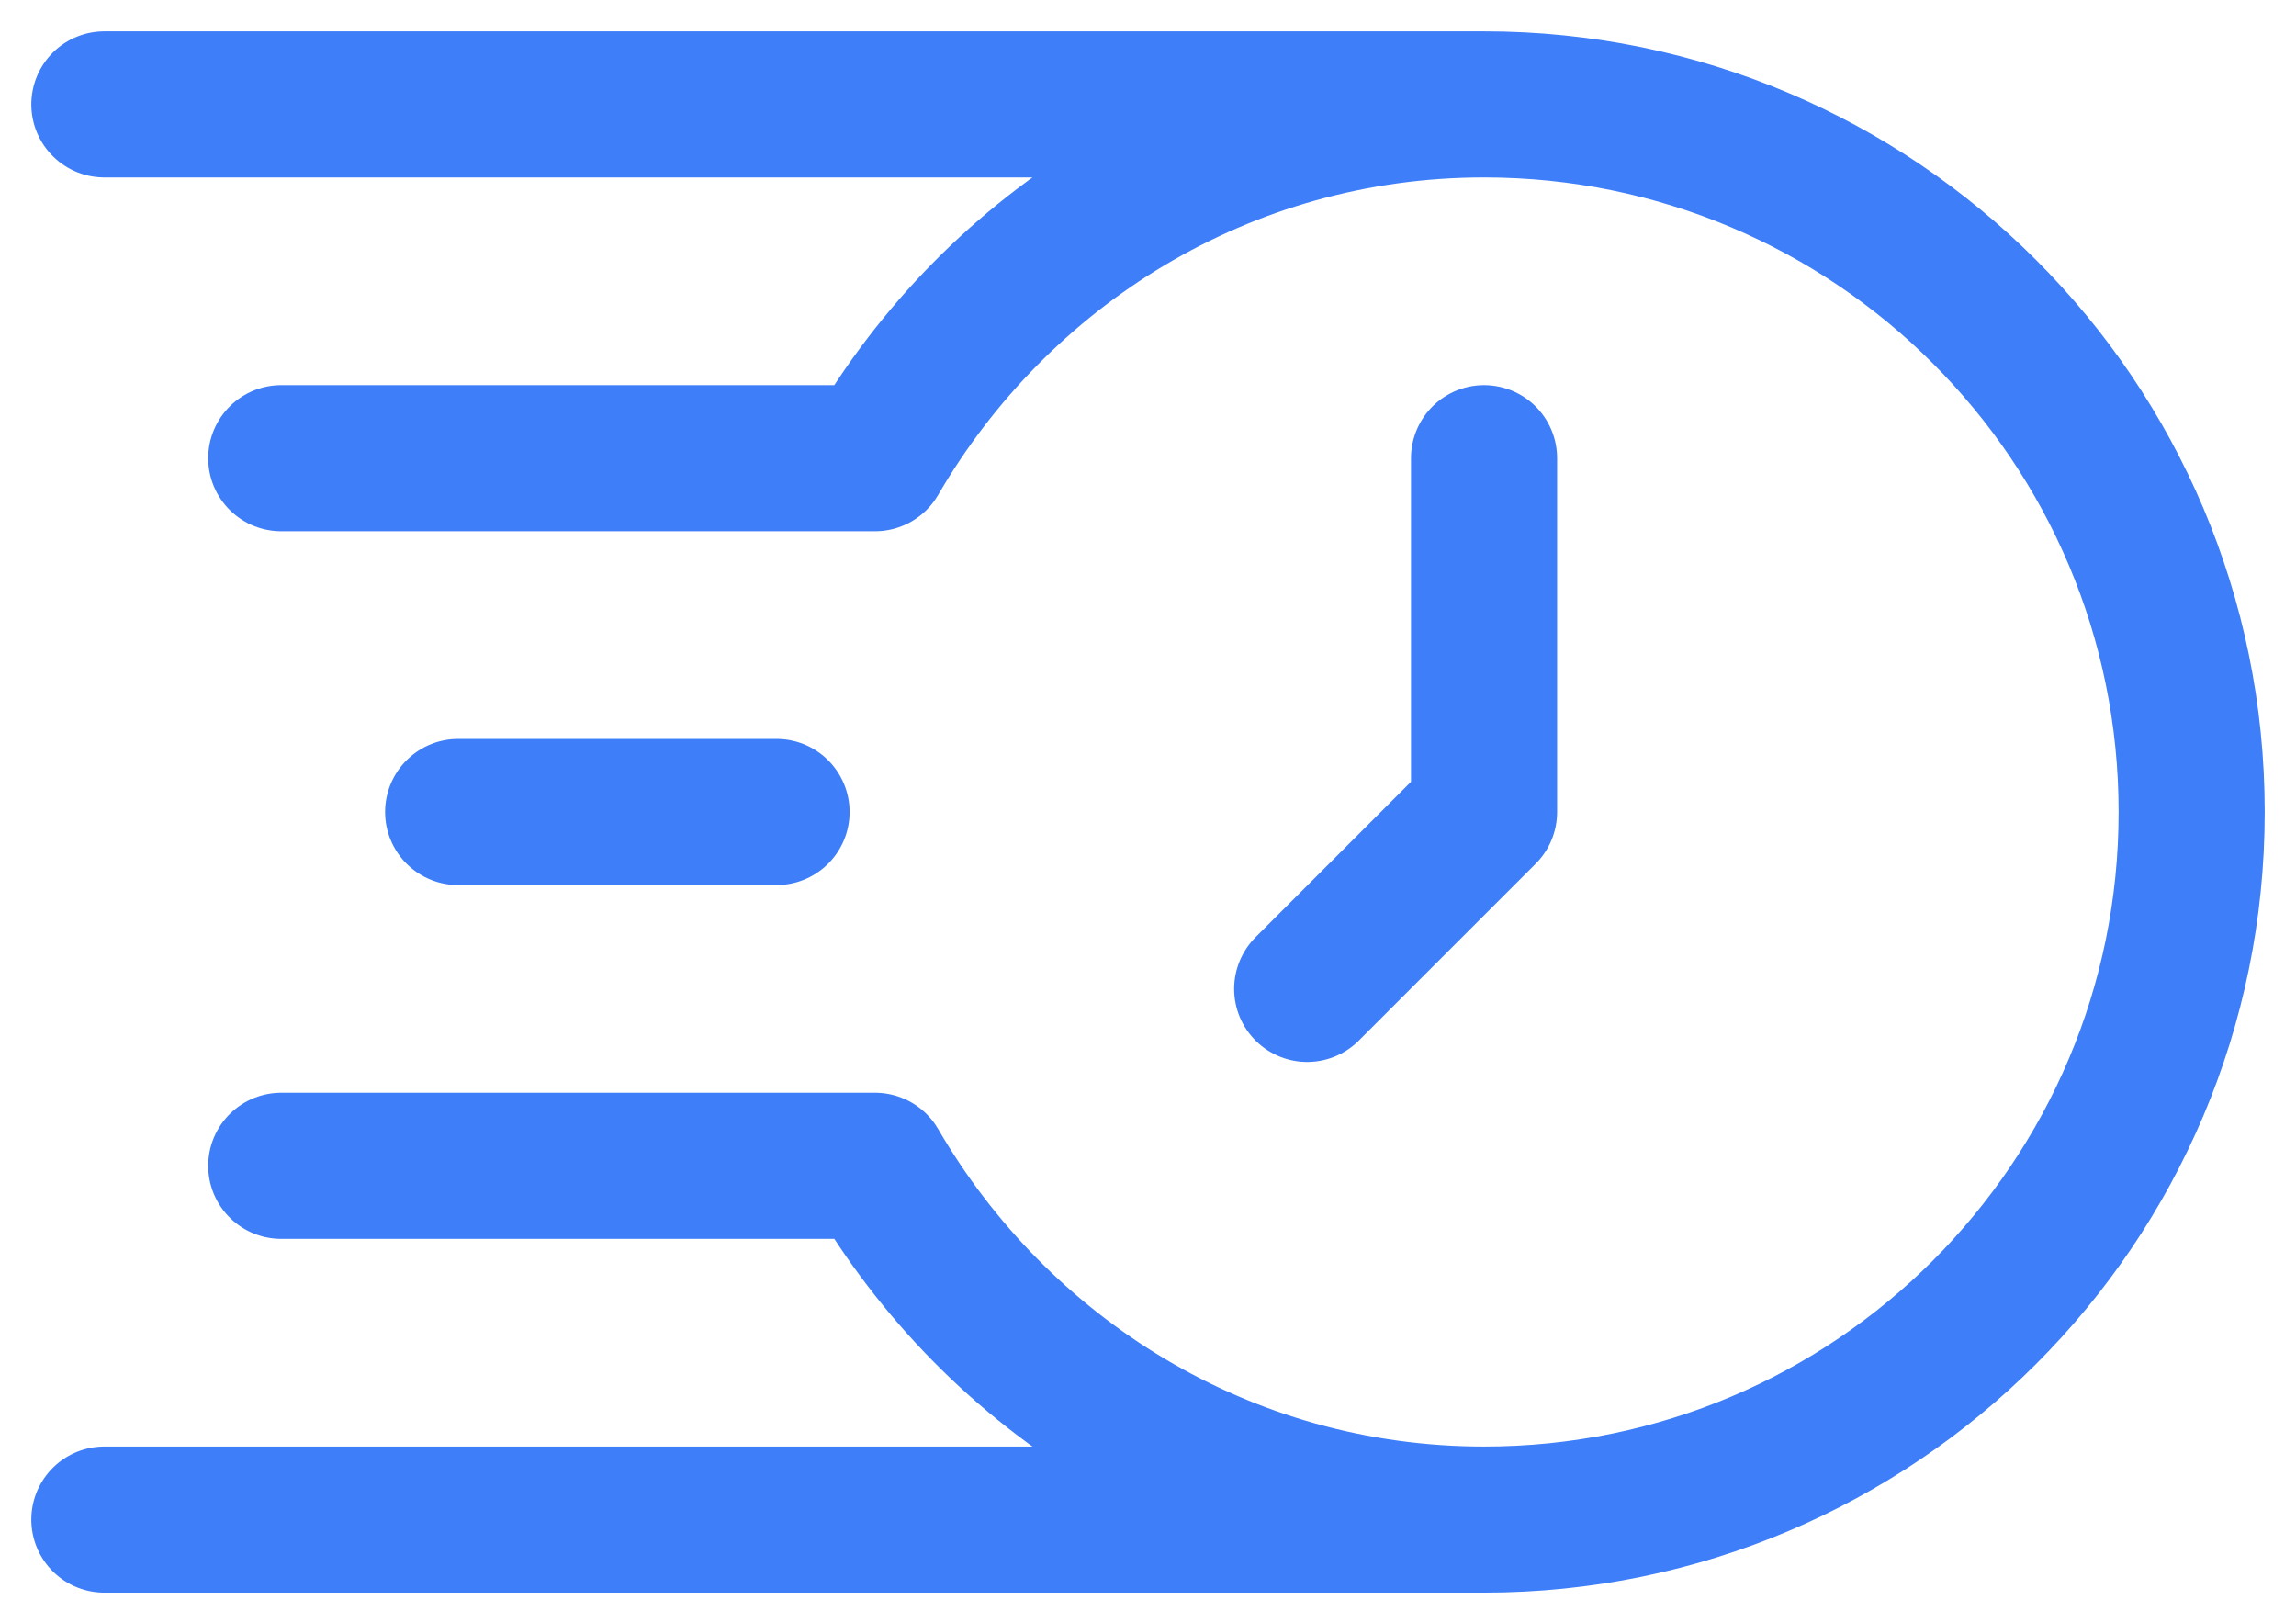
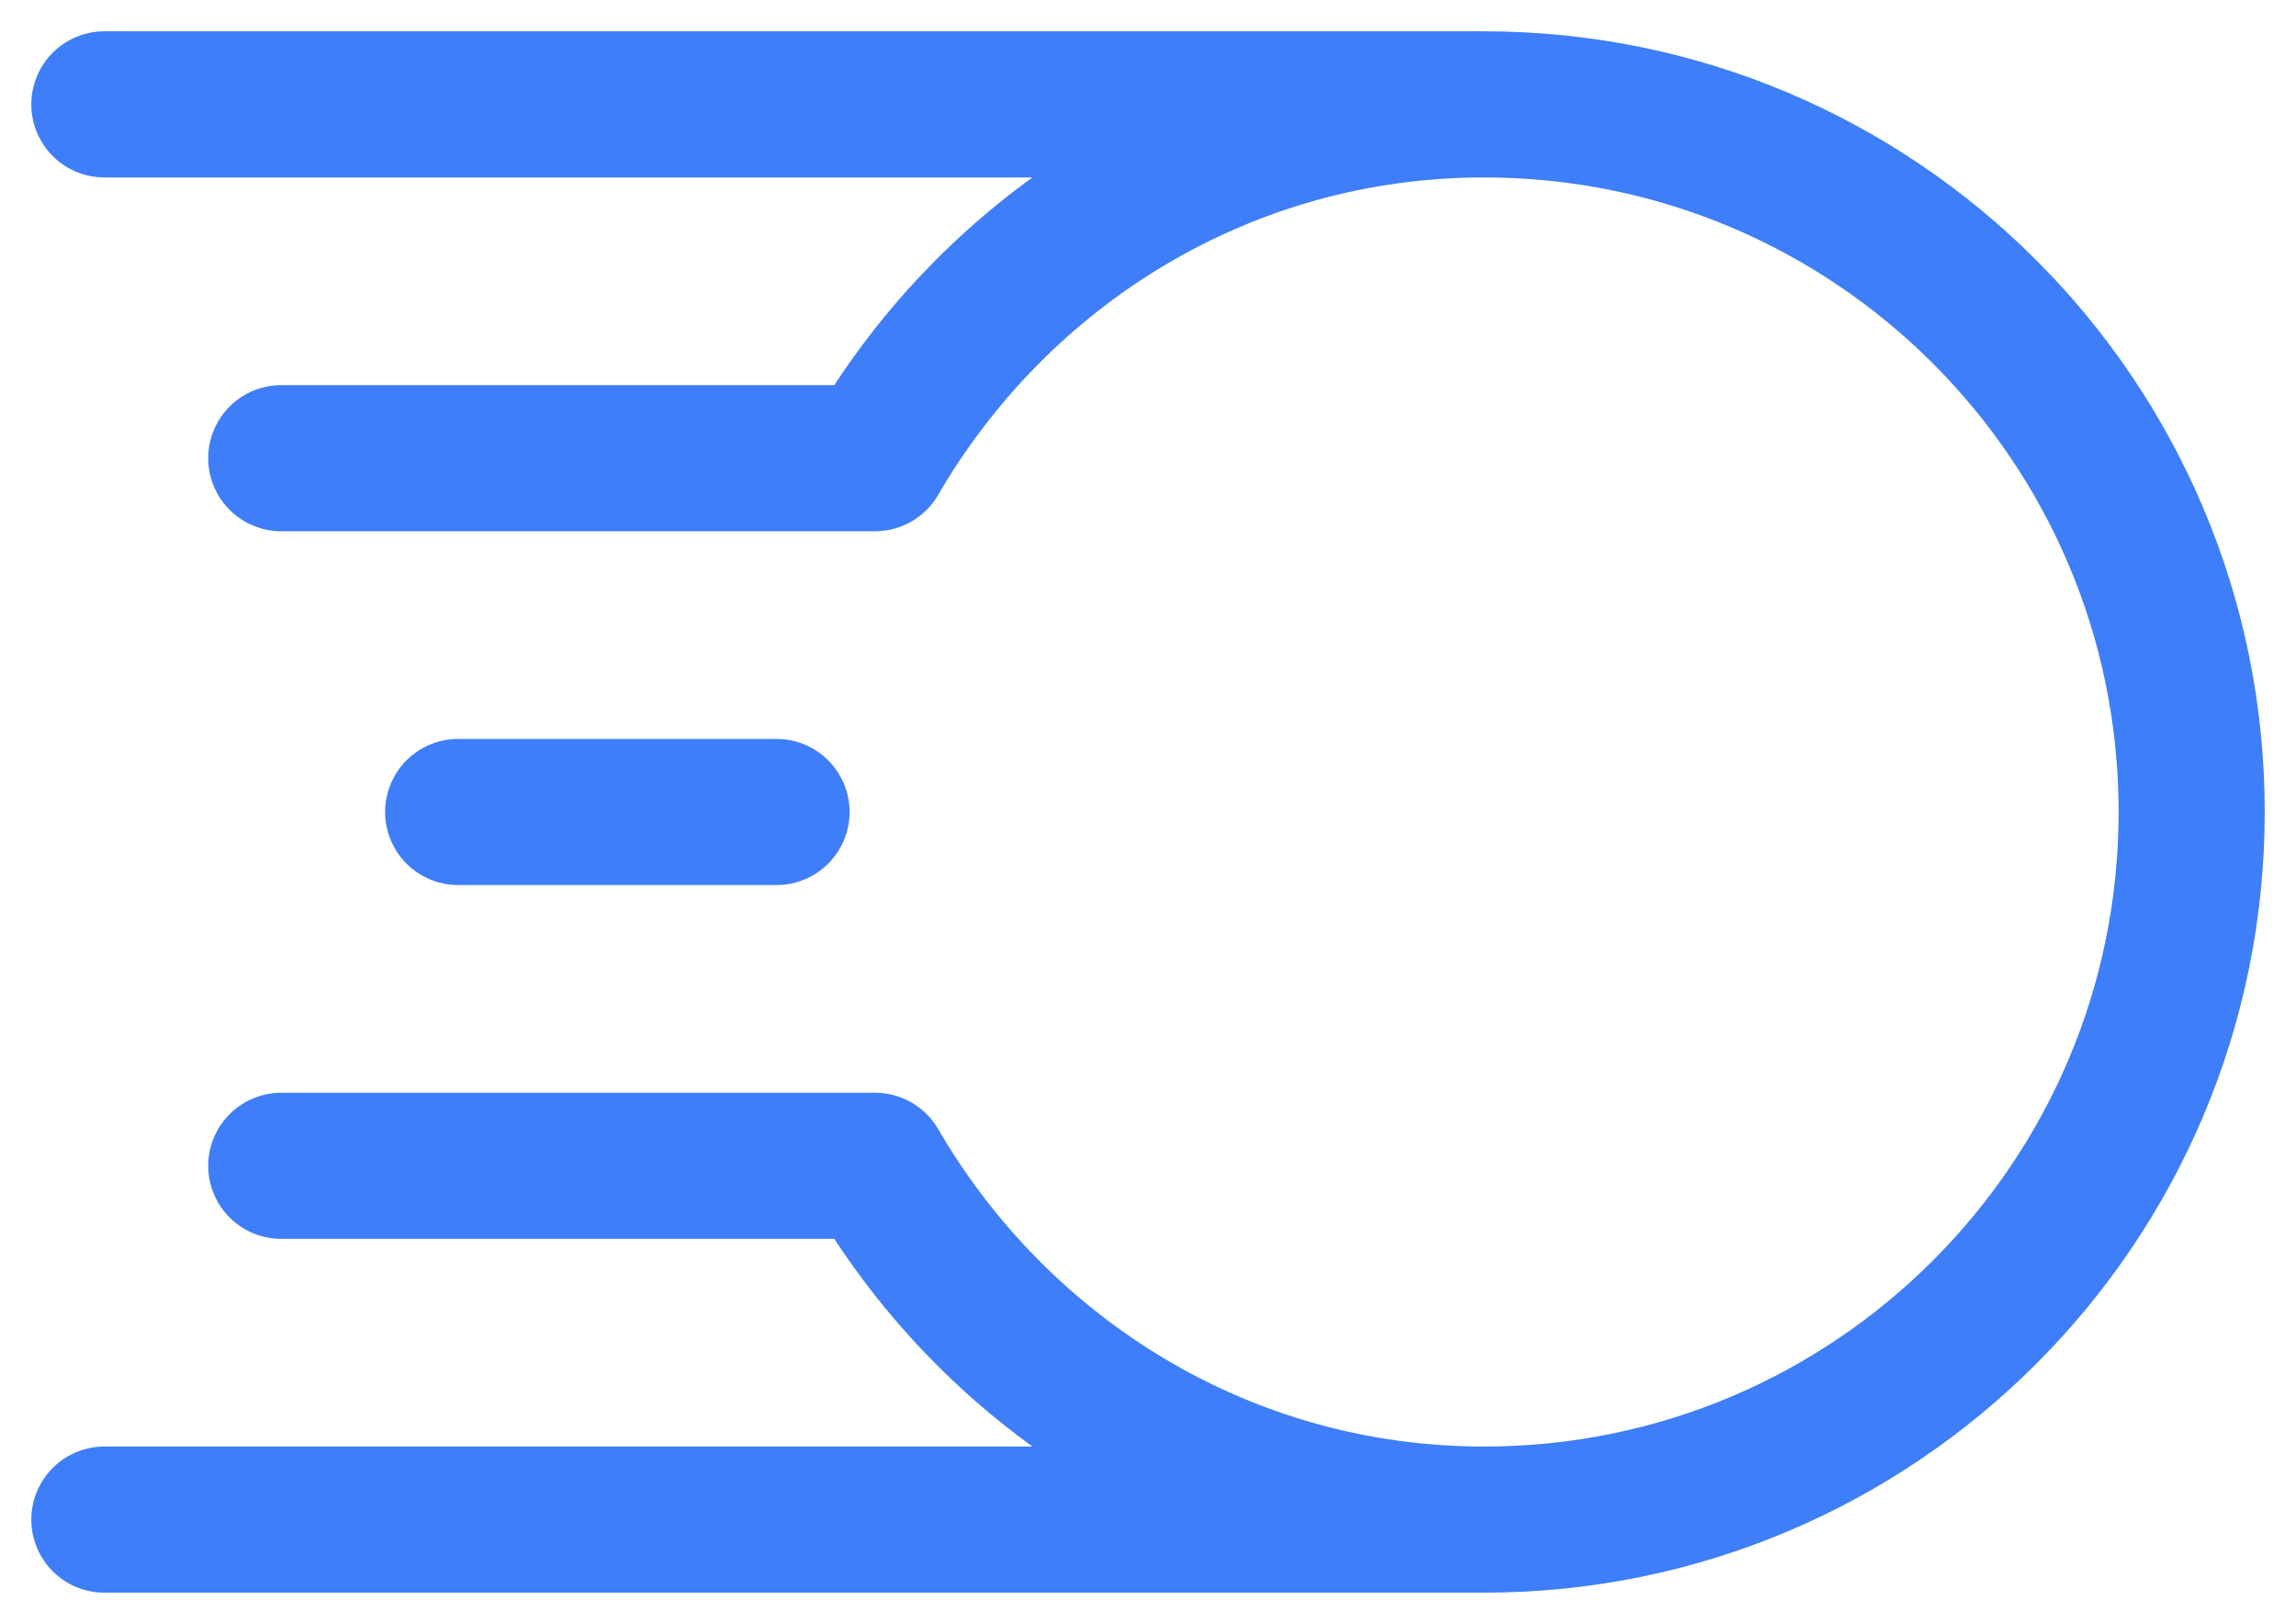
<svg xmlns="http://www.w3.org/2000/svg" width="66" height="46" fill="none">
  <path stroke="#3E7EF8" stroke-linecap="round" stroke-linejoin="round" stroke-miterlimit="10" stroke-width="4.2" d="M3 3h39.661M13.17 23.339h9.152M8.085 33.509h17.068c3.52 6.053 10 10.169 17.508 10.169 11.233 0 20.34-9.106 20.34-20.339S53.893 3 42.66 3c-7.507 0-13.988 4.116-17.508 10.17H8.085M3 43.678h39.661" />
-   <path stroke="#3E7EF8" stroke-linecap="round" stroke-linejoin="round" stroke-miterlimit="10" stroke-width="4.2" d="M42.66 13.17v10.17l-5.084 5.084" />
</svg>